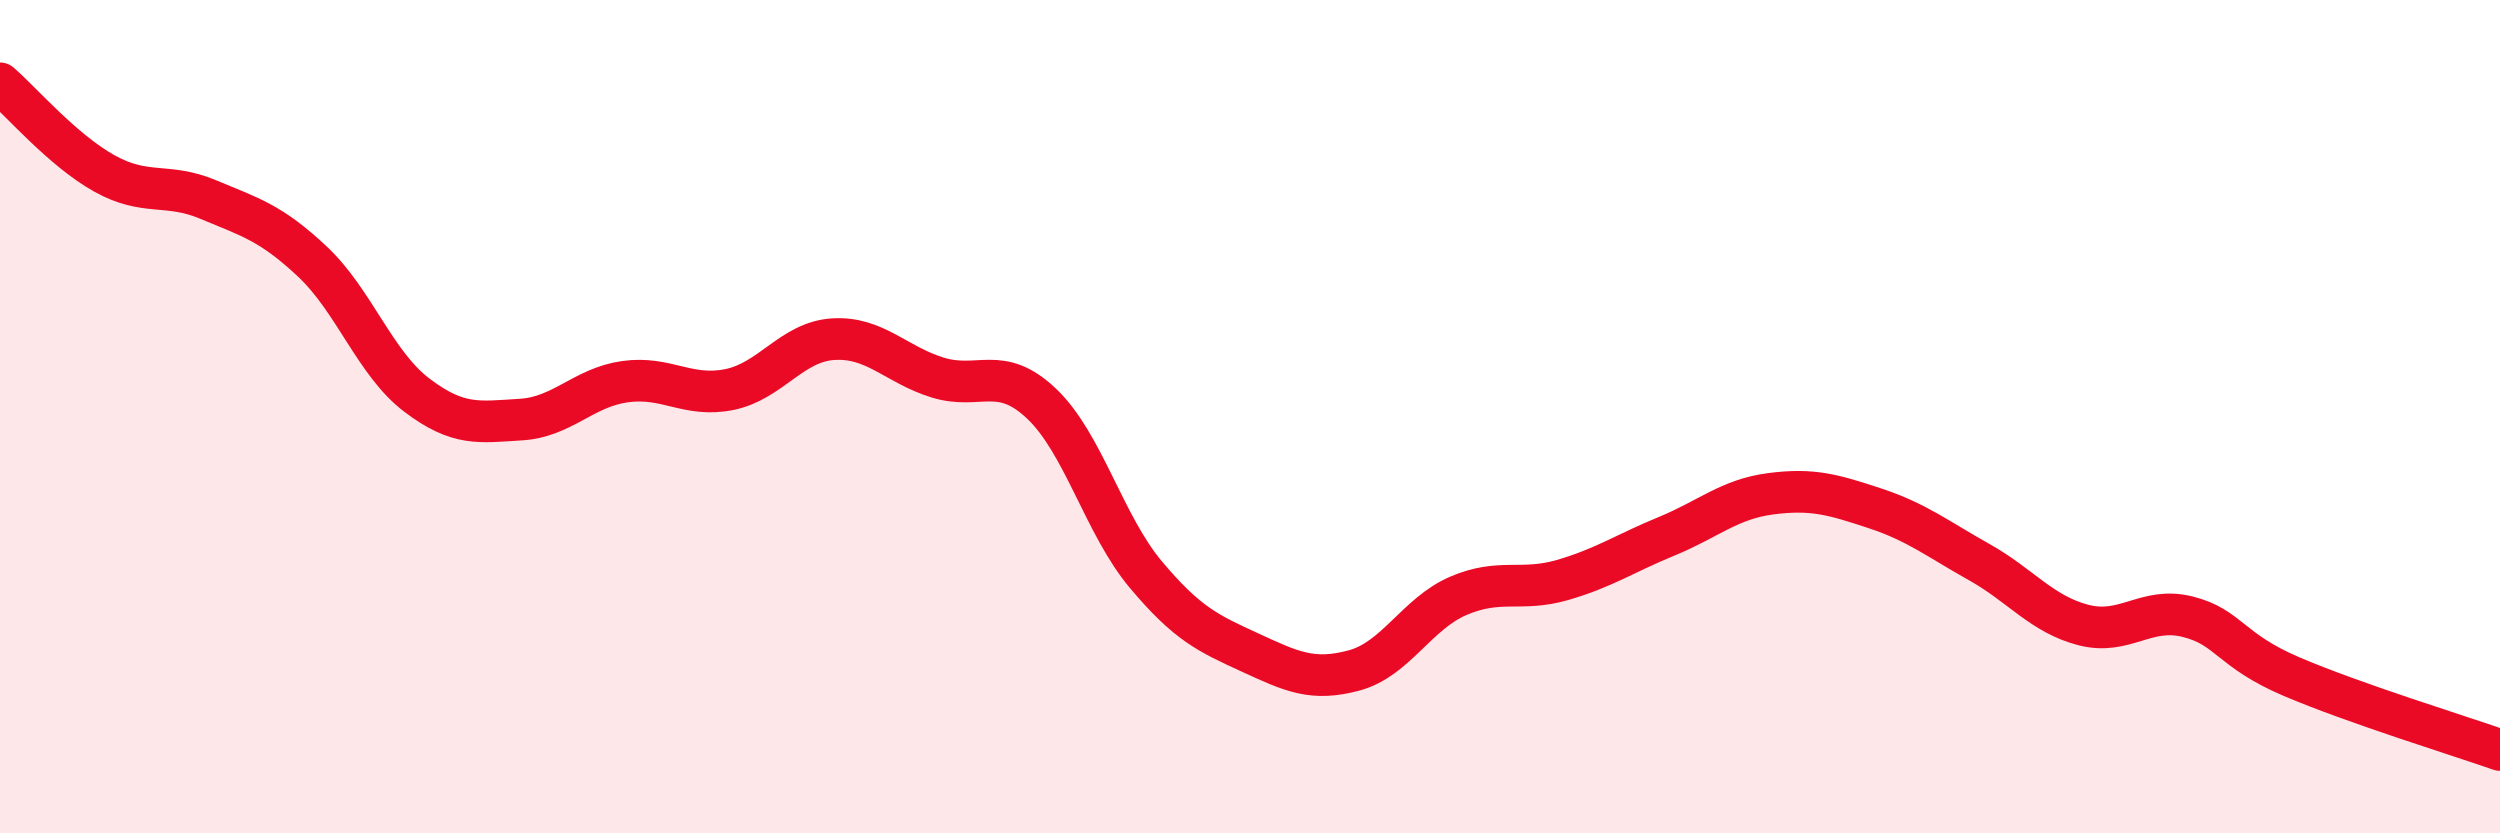
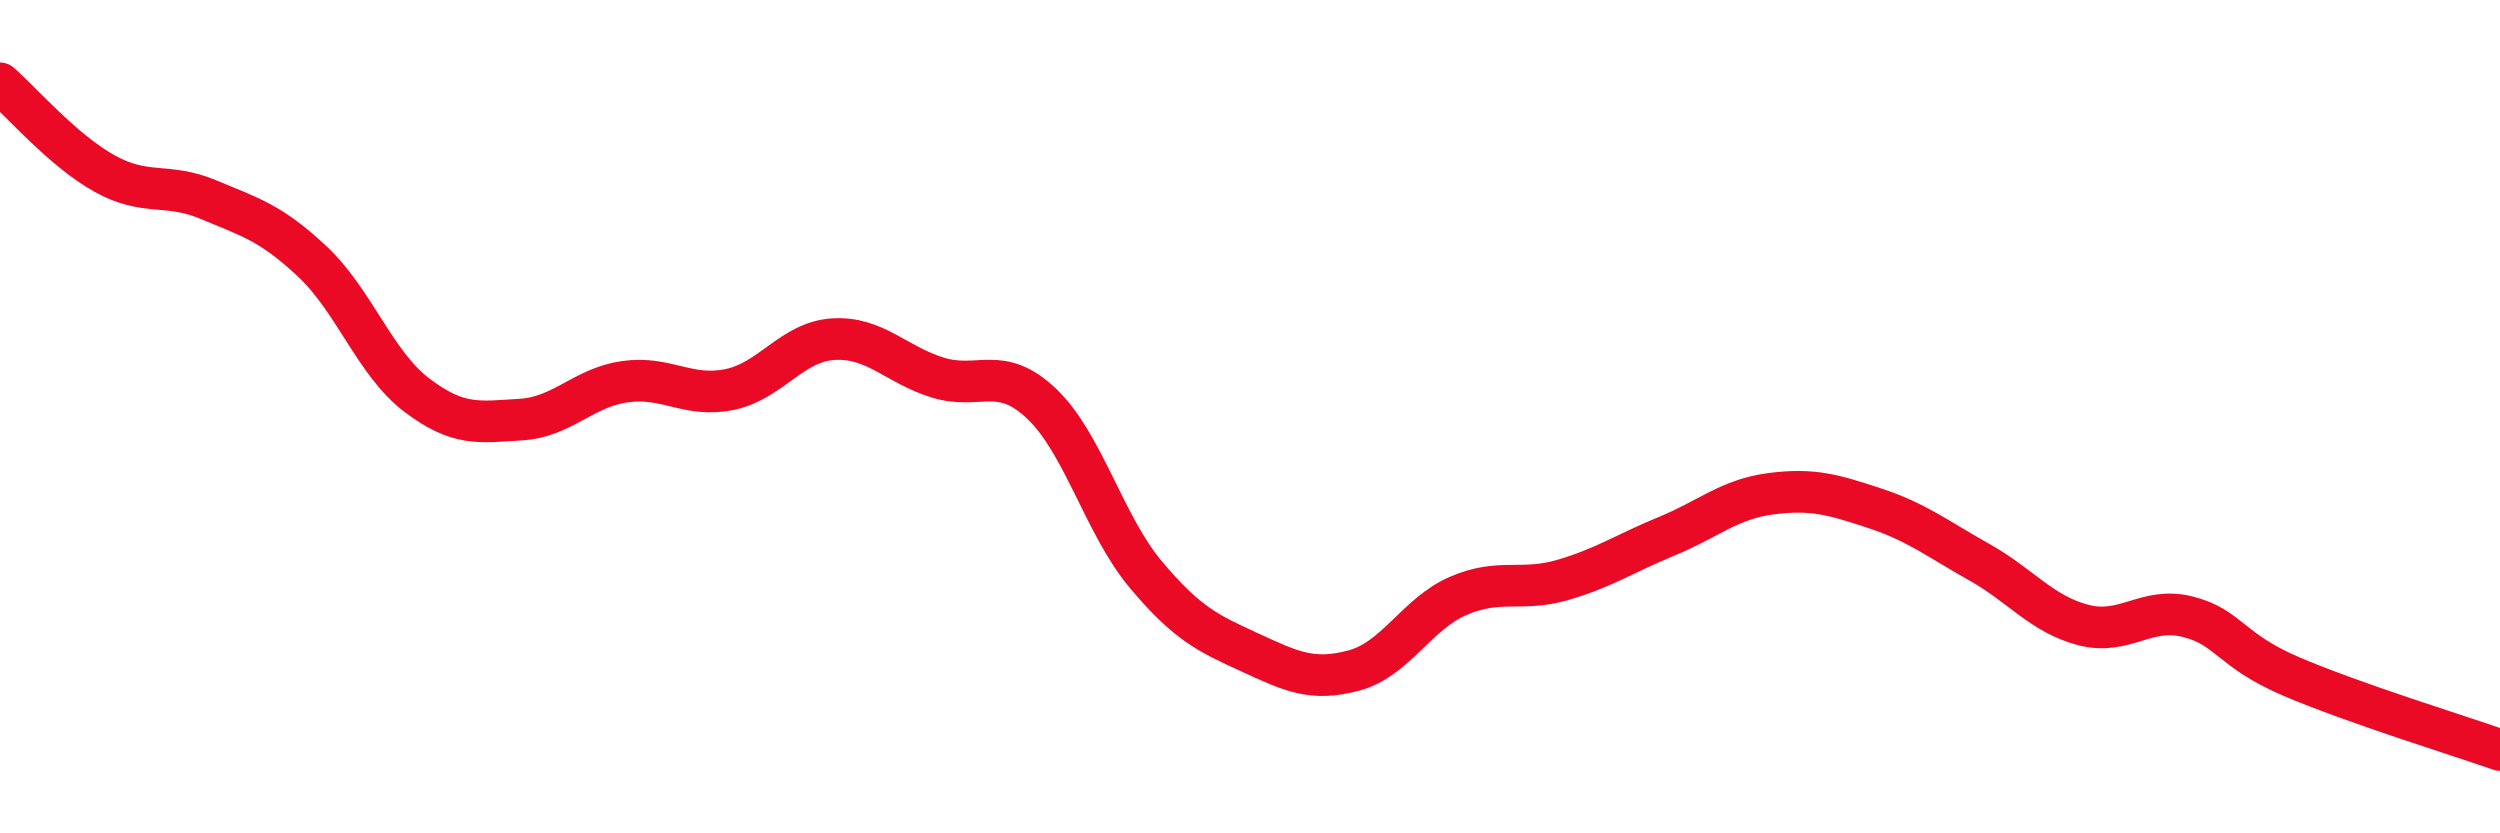
<svg xmlns="http://www.w3.org/2000/svg" width="60" height="20" viewBox="0 0 60 20">
-   <path d="M 0,2 C 0.5,2.43 1.5,3.6 2.5,4.16 C 3.5,4.72 4,4.37 5,4.79 C 6,5.21 6.5,5.34 7.5,6.28 C 8.5,7.22 9,8.72 10,9.48 C 11,10.24 11.5,10.13 12.5,10.07 C 13.5,10.01 14,9.3 15,9.16 C 16,9.02 16.5,9.55 17.5,9.35 C 18.5,9.15 19,8.2 20,8.14 C 21,8.08 21.5,8.75 22.5,9.06 C 23.5,9.37 24,8.74 25,9.69 C 26,10.64 26.5,12.6 27.5,13.79 C 28.5,14.98 29,15.2 30,15.66 C 31,16.12 31.5,16.36 32.5,16.09 C 33.5,15.82 34,14.73 35,14.3 C 36,13.87 36.5,14.21 37.5,13.92 C 38.5,13.63 39,13.28 40,12.87 C 41,12.46 41.5,11.98 42.5,11.85 C 43.5,11.72 44,11.87 45,12.2 C 46,12.53 46.5,12.93 47.5,13.49 C 48.5,14.05 49,14.74 50,15 C 51,15.26 51.5,14.55 52.5,14.8 C 53.5,15.05 53.5,15.6 55,16.24 C 56.5,16.88 59,17.65 60,18L60 20L0 20Z" fill="#EB0A25" opacity="0.1" stroke-linecap="round" stroke-linejoin="round" />
  <path d="M 0,2 C 0.5,2.43 1.5,3.6 2.5,4.16 C 3.5,4.72 4,4.37 5,4.79 C 6,5.21 6.5,5.34 7.5,6.28 C 8.5,7.22 9,8.72 10,9.48 C 11,10.24 11.5,10.13 12.5,10.07 C 13.5,10.01 14,9.3 15,9.16 C 16,9.02 16.5,9.55 17.5,9.35 C 18.5,9.15 19,8.2 20,8.14 C 21,8.08 21.5,8.75 22.5,9.06 C 23.5,9.37 24,8.74 25,9.69 C 26,10.64 26.5,12.6 27.5,13.79 C 28.5,14.98 29,15.2 30,15.66 C 31,16.12 31.5,16.36 32.5,16.09 C 33.5,15.82 34,14.73 35,14.3 C 36,13.87 36.5,14.21 37.5,13.92 C 38.5,13.63 39,13.28 40,12.87 C 41,12.46 41.5,11.98 42.5,11.85 C 43.5,11.72 44,11.87 45,12.2 C 46,12.53 46.5,12.93 47.5,13.49 C 48.5,14.05 49,14.74 50,15 C 51,15.26 51.5,14.55 52.5,14.8 C 53.5,15.05 53.5,15.6 55,16.24 C 56.5,16.88 59,17.65 60,18" stroke="#EB0A25" stroke-width="1" fill="none" stroke-linecap="round" stroke-linejoin="round" />
</svg>